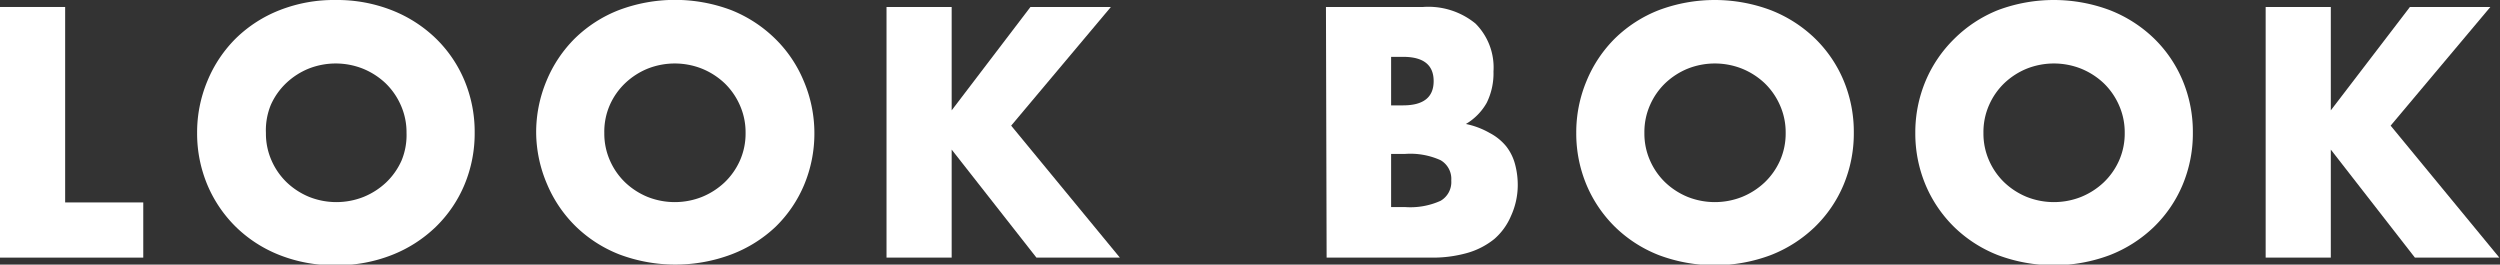
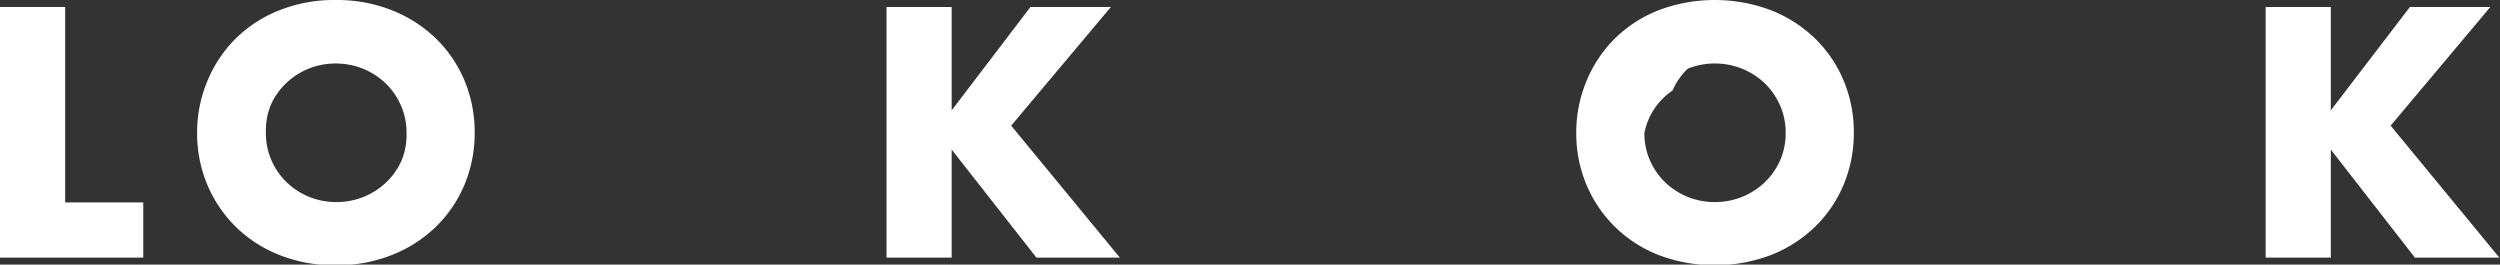
<svg xmlns="http://www.w3.org/2000/svg" viewBox="0 0 150.42 15.92">
  <rect x="0" y="0" width="150.42" height="15.92" fill="#333333" stroke="none" />
  <defs>
    <style>.cls-1{fill:#fff;}</style>
  </defs>
  <title>nav_lookbook</title>
  <g id="レイヤー_2" data-name="レイヤー 2">
    <g id="テキストOL">
      <path class="cls-1" d="M3.92.42V12.18h4.7V15.5H0V.42Z" />
      <path class="cls-1" d="M11.86,8a8,8,0,0,1,.62-3.13A7.78,7.78,0,0,1,14.2,2.3,7.88,7.88,0,0,1,16.83.61,8.94,8.94,0,0,1,20.2,0a9,9,0,0,1,3.36.61A8,8,0,0,1,26.21,2.3a7.65,7.65,0,0,1,1.73,2.53A8,8,0,0,1,28.56,8a8,8,0,0,1-.62,3.13,7.65,7.65,0,0,1-1.73,2.53,8,8,0,0,1-2.65,1.69,9,9,0,0,1-3.36.61,8.94,8.94,0,0,1-3.37-.61,7.88,7.88,0,0,1-2.63-1.69,7.78,7.78,0,0,1-1.72-2.53A8,8,0,0,1,11.86,8ZM16,8a4,4,0,0,0,.34,1.66,4.12,4.12,0,0,0,.92,1.32,4.35,4.35,0,0,0,1.35.87,4.44,4.44,0,0,0,3.26,0,4.39,4.39,0,0,0,1.36-.87,4.15,4.15,0,0,0,.93-1.32A4,4,0,0,0,24.46,8a4,4,0,0,0-.34-1.66A4.15,4.15,0,0,0,23.19,5a4.39,4.39,0,0,0-1.36-.87,4.44,4.44,0,0,0-3.26,0A4.35,4.35,0,0,0,17.22,5,4.12,4.12,0,0,0,16.3,6.3,4,4,0,0,0,16,8Z" />
-       <path class="cls-1" d="M32.26,8a8,8,0,0,1,.62-3.13A7.78,7.78,0,0,1,34.6,2.3,7.88,7.88,0,0,1,37.23.61,9.59,9.59,0,0,1,44,.61,8,8,0,0,1,46.61,2.3a7.65,7.65,0,0,1,1.73,2.53A8,8,0,0,1,49,8a8,8,0,0,1-.62,3.13,7.65,7.65,0,0,1-1.73,2.53A8,8,0,0,1,44,15.31a9.59,9.59,0,0,1-6.73,0,7.88,7.88,0,0,1-2.63-1.69,7.78,7.78,0,0,1-1.72-2.53A8,8,0,0,1,32.26,8Zm4.1,0a4,4,0,0,0,.34,1.66,4.12,4.12,0,0,0,.92,1.32,4.35,4.35,0,0,0,1.35.87,4.44,4.44,0,0,0,3.26,0,4.39,4.39,0,0,0,1.36-.87,4.15,4.15,0,0,0,.93-1.32A4,4,0,0,0,44.86,8a4,4,0,0,0-.34-1.66A4.15,4.15,0,0,0,43.59,5a4.39,4.39,0,0,0-1.36-.87,4.44,4.44,0,0,0-3.26,0A4.35,4.35,0,0,0,37.62,5,4.12,4.12,0,0,0,36.7,6.3,4,4,0,0,0,36.36,8Z" />
      <path class="cls-1" d="M57.26,6.64,62,.42h4.84l-6,7.14,6.54,7.94H62.36L57.26,9V15.5H53.34V.42h3.92Z" />
-       <path class="cls-1" d="M79.78.42h5.84a4.47,4.47,0,0,1,3.16,1A3.74,3.74,0,0,1,89.86,4.3a4,4,0,0,1-.41,1.89A3.45,3.45,0,0,1,88.2,7.46,4.8,4.8,0,0,1,89.63,8a3.18,3.18,0,0,1,1,.81,3,3,0,0,1,.53,1.08,4.83,4.83,0,0,1,.16,1.28A4.47,4.47,0,0,1,90.91,13a3.76,3.76,0,0,1-1,1.38,4.58,4.58,0,0,1-1.63.84,7.59,7.59,0,0,1-2.16.28h-6.3ZM83.7,6.34h.72c1.23,0,1.84-.49,1.84-1.46s-.61-1.46-1.84-1.46H83.7Zm0,6.12h.86a4.41,4.41,0,0,0,2.12-.38,1.3,1.3,0,0,0,.64-1.22,1.3,1.3,0,0,0-.64-1.22,4.41,4.41,0,0,0-2.12-.38H83.7Z" />
-       <path class="cls-1" d="M94.84,8a8,8,0,0,1,.62-3.13A7.78,7.78,0,0,1,97.18,2.3,7.88,7.88,0,0,1,99.81.61a9.59,9.59,0,0,1,6.73,0,8,8,0,0,1,2.65,1.69,7.65,7.65,0,0,1,1.73,2.53A8,8,0,0,1,111.54,8a8,8,0,0,1-.62,3.13,7.65,7.65,0,0,1-1.73,2.53,8,8,0,0,1-2.65,1.69,9.59,9.59,0,0,1-6.73,0,7.88,7.88,0,0,1-2.63-1.69,7.78,7.78,0,0,1-1.72-2.53A8,8,0,0,1,94.84,8Zm4.1,0a4,4,0,0,0,.34,1.66,4.12,4.12,0,0,0,.92,1.32,4.35,4.35,0,0,0,1.35.87,4.44,4.44,0,0,0,3.26,0,4.39,4.39,0,0,0,1.36-.87,4.15,4.15,0,0,0,.93-1.32A4,4,0,0,0,107.44,8a4,4,0,0,0-.34-1.66A4.15,4.15,0,0,0,106.17,5a4.39,4.39,0,0,0-1.36-.87,4.44,4.44,0,0,0-3.26,0A4.35,4.35,0,0,0,100.2,5a4.12,4.12,0,0,0-.92,1.32A4,4,0,0,0,98.94,8Z" />
-       <path class="cls-1" d="M115.24,8a8,8,0,0,1,.62-3.13,7.78,7.78,0,0,1,1.72-2.53A7.88,7.88,0,0,1,120.21.61a9.59,9.59,0,0,1,6.73,0,8,8,0,0,1,2.65,1.69,7.65,7.65,0,0,1,1.73,2.53A8,8,0,0,1,131.94,8a8,8,0,0,1-.62,3.13,7.65,7.65,0,0,1-1.73,2.53,8,8,0,0,1-2.65,1.69,9.59,9.59,0,0,1-6.73,0,7.88,7.88,0,0,1-2.63-1.69,7.78,7.78,0,0,1-1.72-2.53A8,8,0,0,1,115.24,8Zm4.1,0a4,4,0,0,0,.34,1.66,4.12,4.12,0,0,0,.92,1.32,4.35,4.35,0,0,0,1.35.87,4.44,4.44,0,0,0,3.26,0,4.39,4.39,0,0,0,1.36-.87,4.15,4.15,0,0,0,.93-1.32A4,4,0,0,0,127.84,8a4,4,0,0,0-.34-1.66A4.15,4.15,0,0,0,126.57,5a4.39,4.39,0,0,0-1.36-.87,4.44,4.44,0,0,0-3.26,0A4.35,4.35,0,0,0,120.6,5a4.12,4.12,0,0,0-.92,1.32A4,4,0,0,0,119.34,8Z" />
+       <path class="cls-1" d="M94.84,8a8,8,0,0,1,.62-3.13A7.78,7.78,0,0,1,97.18,2.3,7.88,7.88,0,0,1,99.81.61a9.59,9.59,0,0,1,6.73,0,8,8,0,0,1,2.65,1.69,7.65,7.65,0,0,1,1.73,2.53A8,8,0,0,1,111.54,8a8,8,0,0,1-.62,3.13,7.65,7.65,0,0,1-1.73,2.53,8,8,0,0,1-2.65,1.69,9.59,9.59,0,0,1-6.73,0,7.88,7.88,0,0,1-2.63-1.69,7.78,7.78,0,0,1-1.72-2.53A8,8,0,0,1,94.84,8Zm4.1,0a4,4,0,0,0,.34,1.66,4.12,4.12,0,0,0,.92,1.32,4.35,4.35,0,0,0,1.35.87,4.44,4.44,0,0,0,3.26,0,4.39,4.39,0,0,0,1.36-.87,4.15,4.15,0,0,0,.93-1.32A4,4,0,0,0,107.44,8a4,4,0,0,0-.34-1.66A4.15,4.15,0,0,0,106.17,5a4.39,4.39,0,0,0-1.36-.87,4.44,4.44,0,0,0-3.26,0a4.12,4.12,0,0,0-.92,1.32A4,4,0,0,0,98.94,8Z" />
      <path class="cls-1" d="M140.24,6.64,145,.42h4.84l-6,7.14,6.54,7.94h-5.08L140.24,9V15.5h-3.92V.42h3.92Z" />
    </g>
  </g>
</svg>